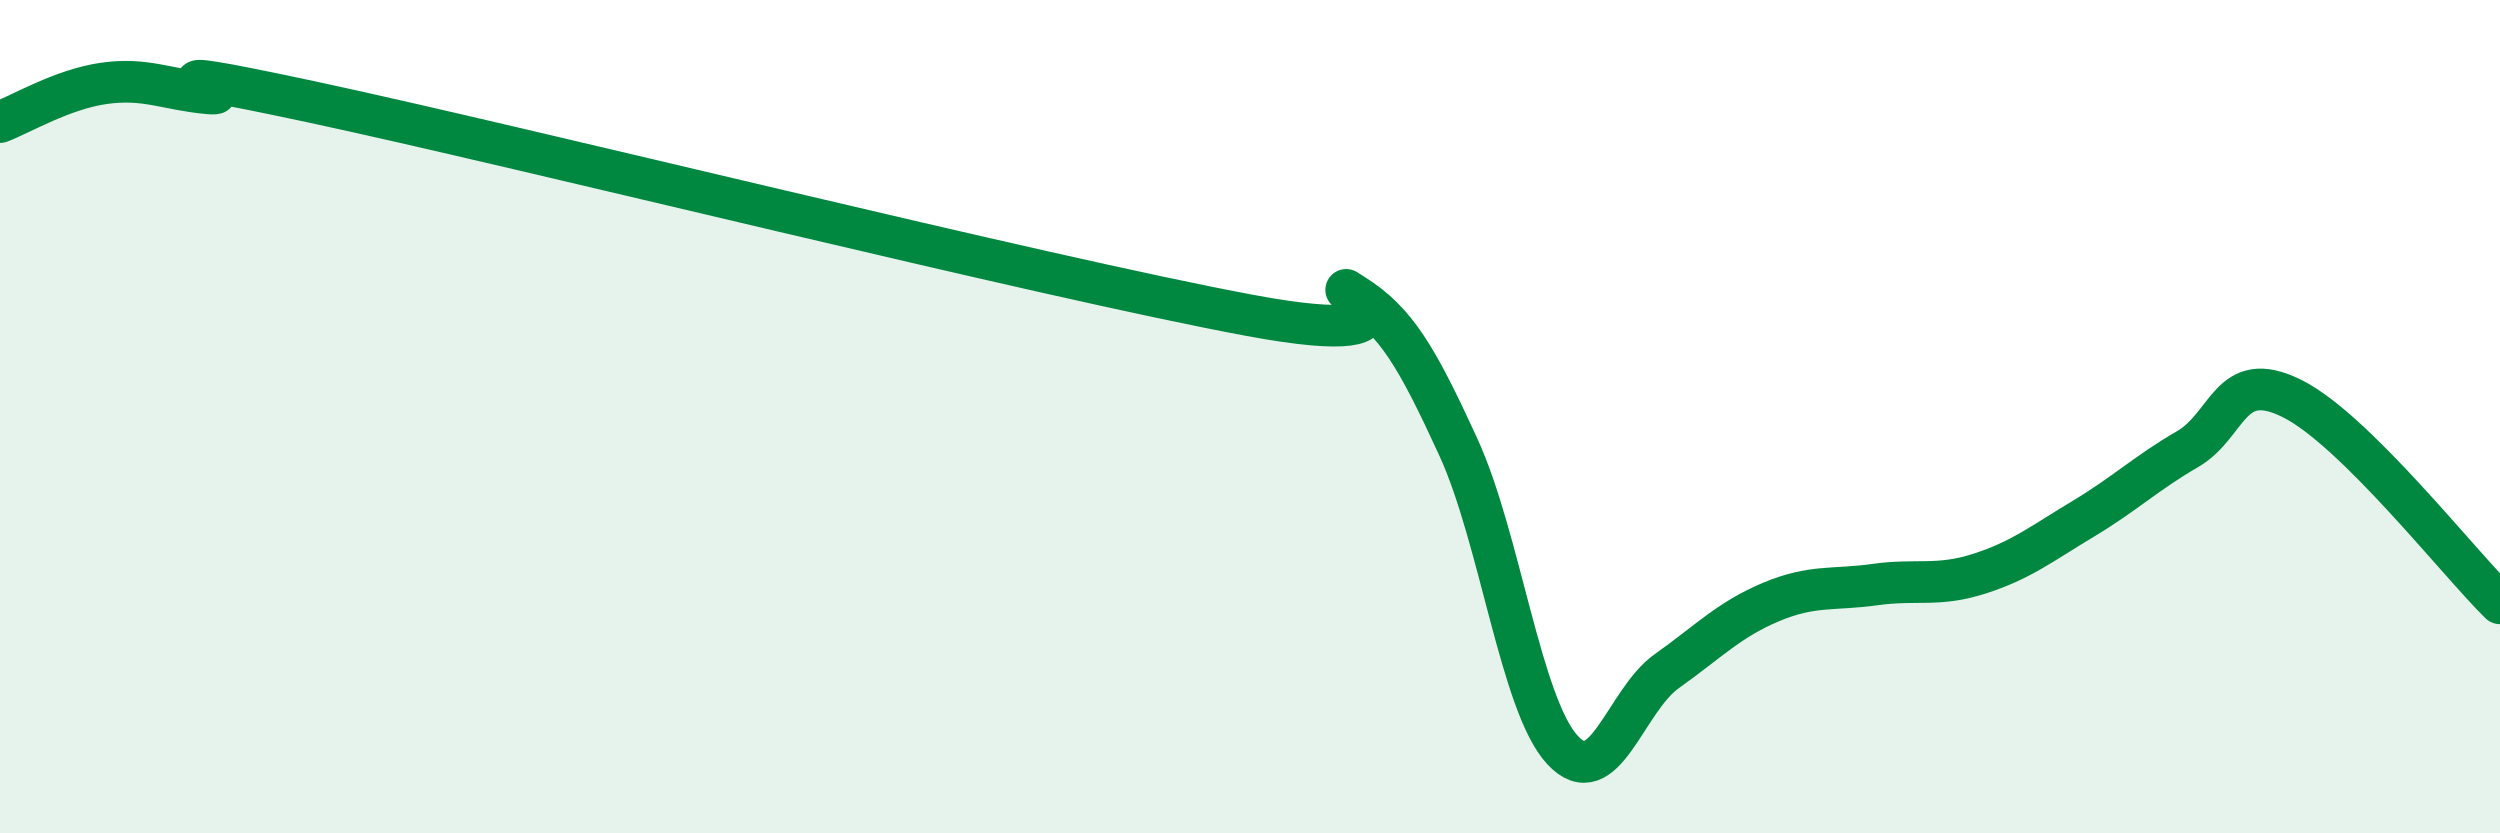
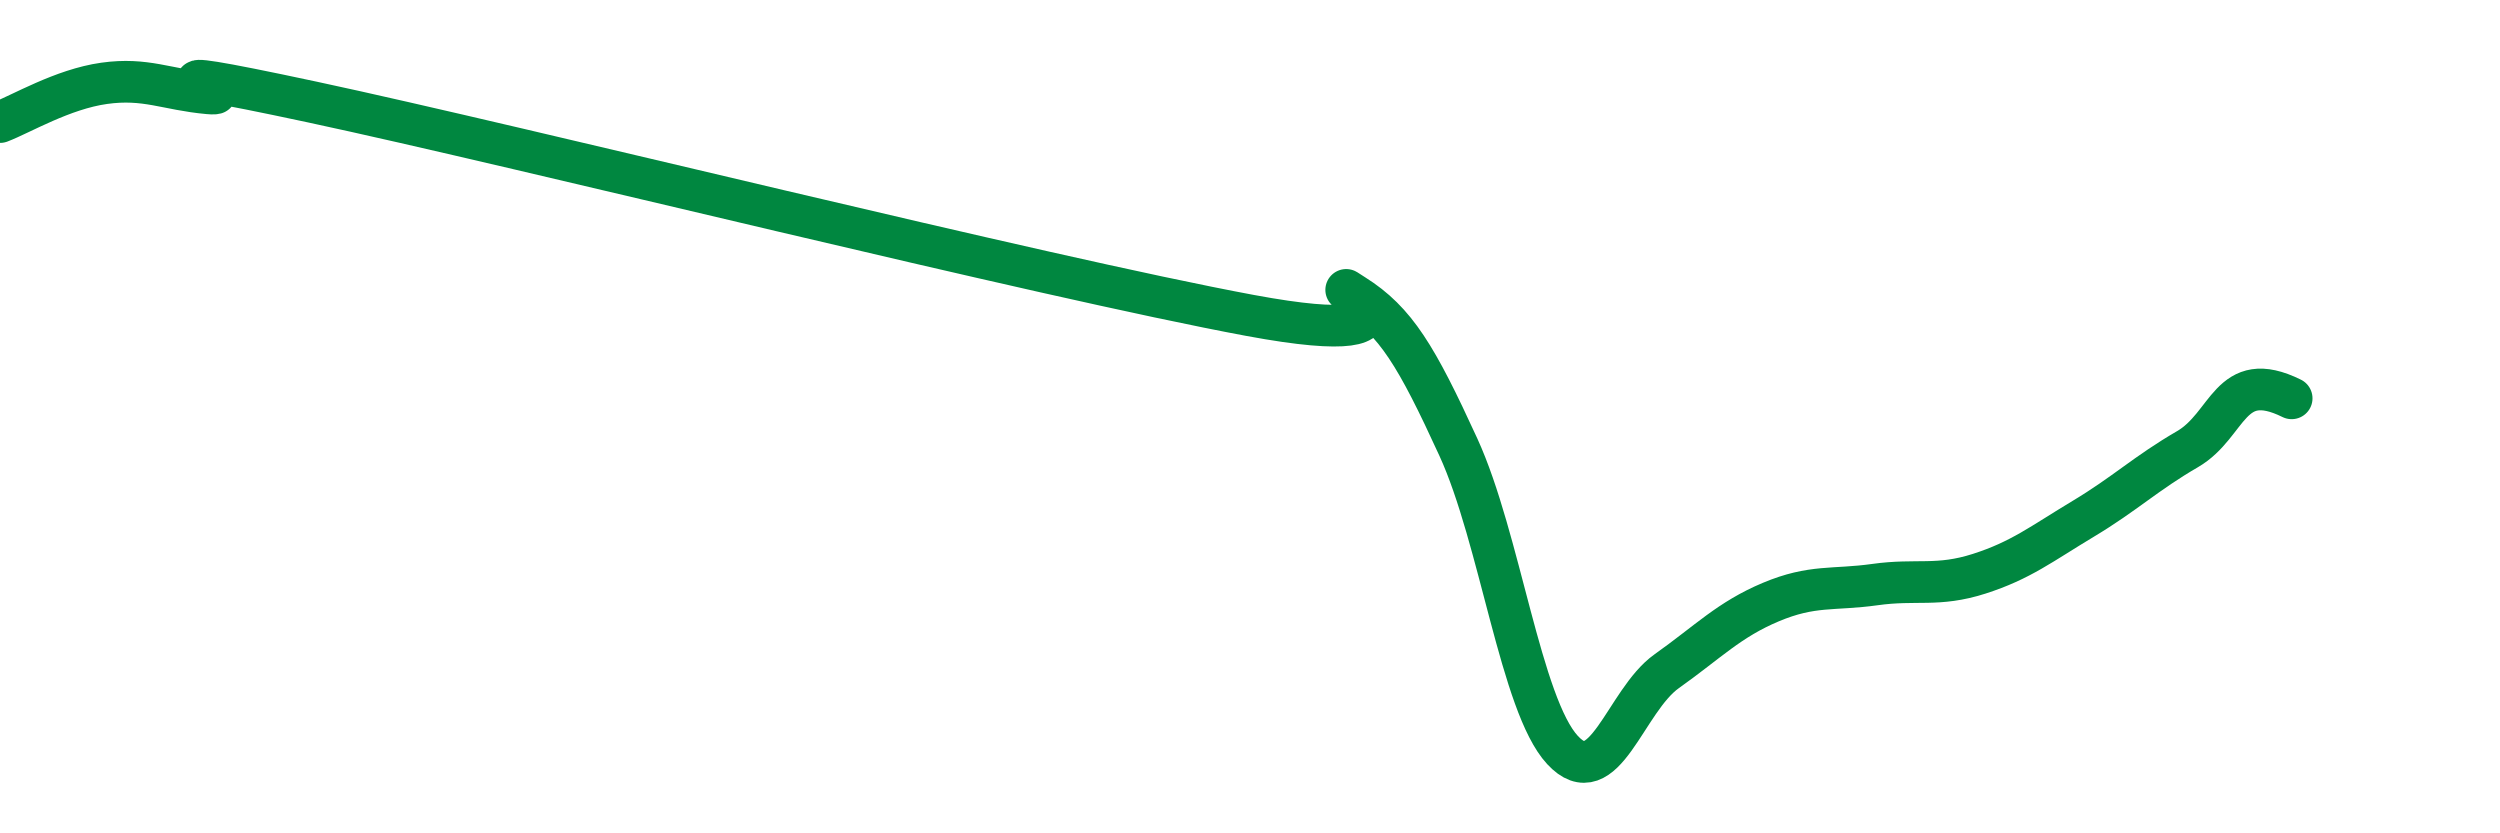
<svg xmlns="http://www.w3.org/2000/svg" width="60" height="20" viewBox="0 0 60 20">
-   <path d="M 0,2.93 C 0.5,2.74 1.5,2.14 2.5,2 C 3.5,1.86 4,2.15 5,2.24 C 6,2.33 2.5,1.38 7.5,2.45 C 12.5,3.52 25,6.64 30,7.57 C 35,8.5 31.5,6.45 32.5,7.08 C 33.5,7.71 34,8.55 35,10.73 C 36,12.91 36.5,16.92 37.5,18 C 38.5,19.08 39,16.82 40,16.11 C 41,15.4 41.5,14.87 42.5,14.45 C 43.5,14.03 44,14.17 45,14.03 C 46,13.89 46.5,14.09 47.5,13.77 C 48.5,13.45 49,13.05 50,12.45 C 51,11.85 51.5,11.36 52.5,10.78 C 53.5,10.2 53.5,8.82 55,9.56 C 56.5,10.3 59,13.5 60,14.48L60 20L0 20Z" fill="#008740" opacity="0.1" stroke-linecap="round" stroke-linejoin="round" />
-   <path d="M 0,2.93 C 0.5,2.74 1.5,2.14 2.5,2 C 3.5,1.86 4,2.15 5,2.24 C 6,2.33 2.5,1.38 7.5,2.45 C 12.5,3.52 25,6.64 30,7.57 C 35,8.5 31.5,6.45 32.5,7.08 C 33.5,7.71 34,8.55 35,10.73 C 36,12.91 36.5,16.92 37.5,18 C 38.5,19.08 39,16.82 40,16.11 C 41,15.4 41.5,14.87 42.5,14.45 C 43.5,14.03 44,14.17 45,14.03 C 46,13.89 46.5,14.09 47.5,13.77 C 48.5,13.45 49,13.05 50,12.45 C 51,11.85 51.5,11.36 52.5,10.78 C 53.5,10.2 53.5,8.82 55,9.56 C 56.5,10.3 59,13.5 60,14.48" stroke="#008740" stroke-width="1" fill="none" stroke-linecap="round" stroke-linejoin="round" />
+   <path d="M 0,2.93 C 0.5,2.74 1.5,2.14 2.5,2 C 3.5,1.86 4,2.15 5,2.24 C 6,2.33 2.5,1.38 7.5,2.45 C 12.5,3.52 25,6.64 30,7.57 C 35,8.5 31.5,6.45 32.5,7.08 C 33.5,7.71 34,8.55 35,10.73 C 36,12.91 36.5,16.92 37.5,18 C 38.5,19.08 39,16.82 40,16.11 C 41,15.4 41.5,14.87 42.5,14.45 C 43.5,14.03 44,14.17 45,14.03 C 46,13.89 46.5,14.09 47.5,13.77 C 48.5,13.45 49,13.05 50,12.45 C 51,11.85 51.5,11.36 52.5,10.78 C 53.5,10.2 53.5,8.82 55,9.56 " stroke="#008740" stroke-width="1" fill="none" stroke-linecap="round" stroke-linejoin="round" />
</svg>